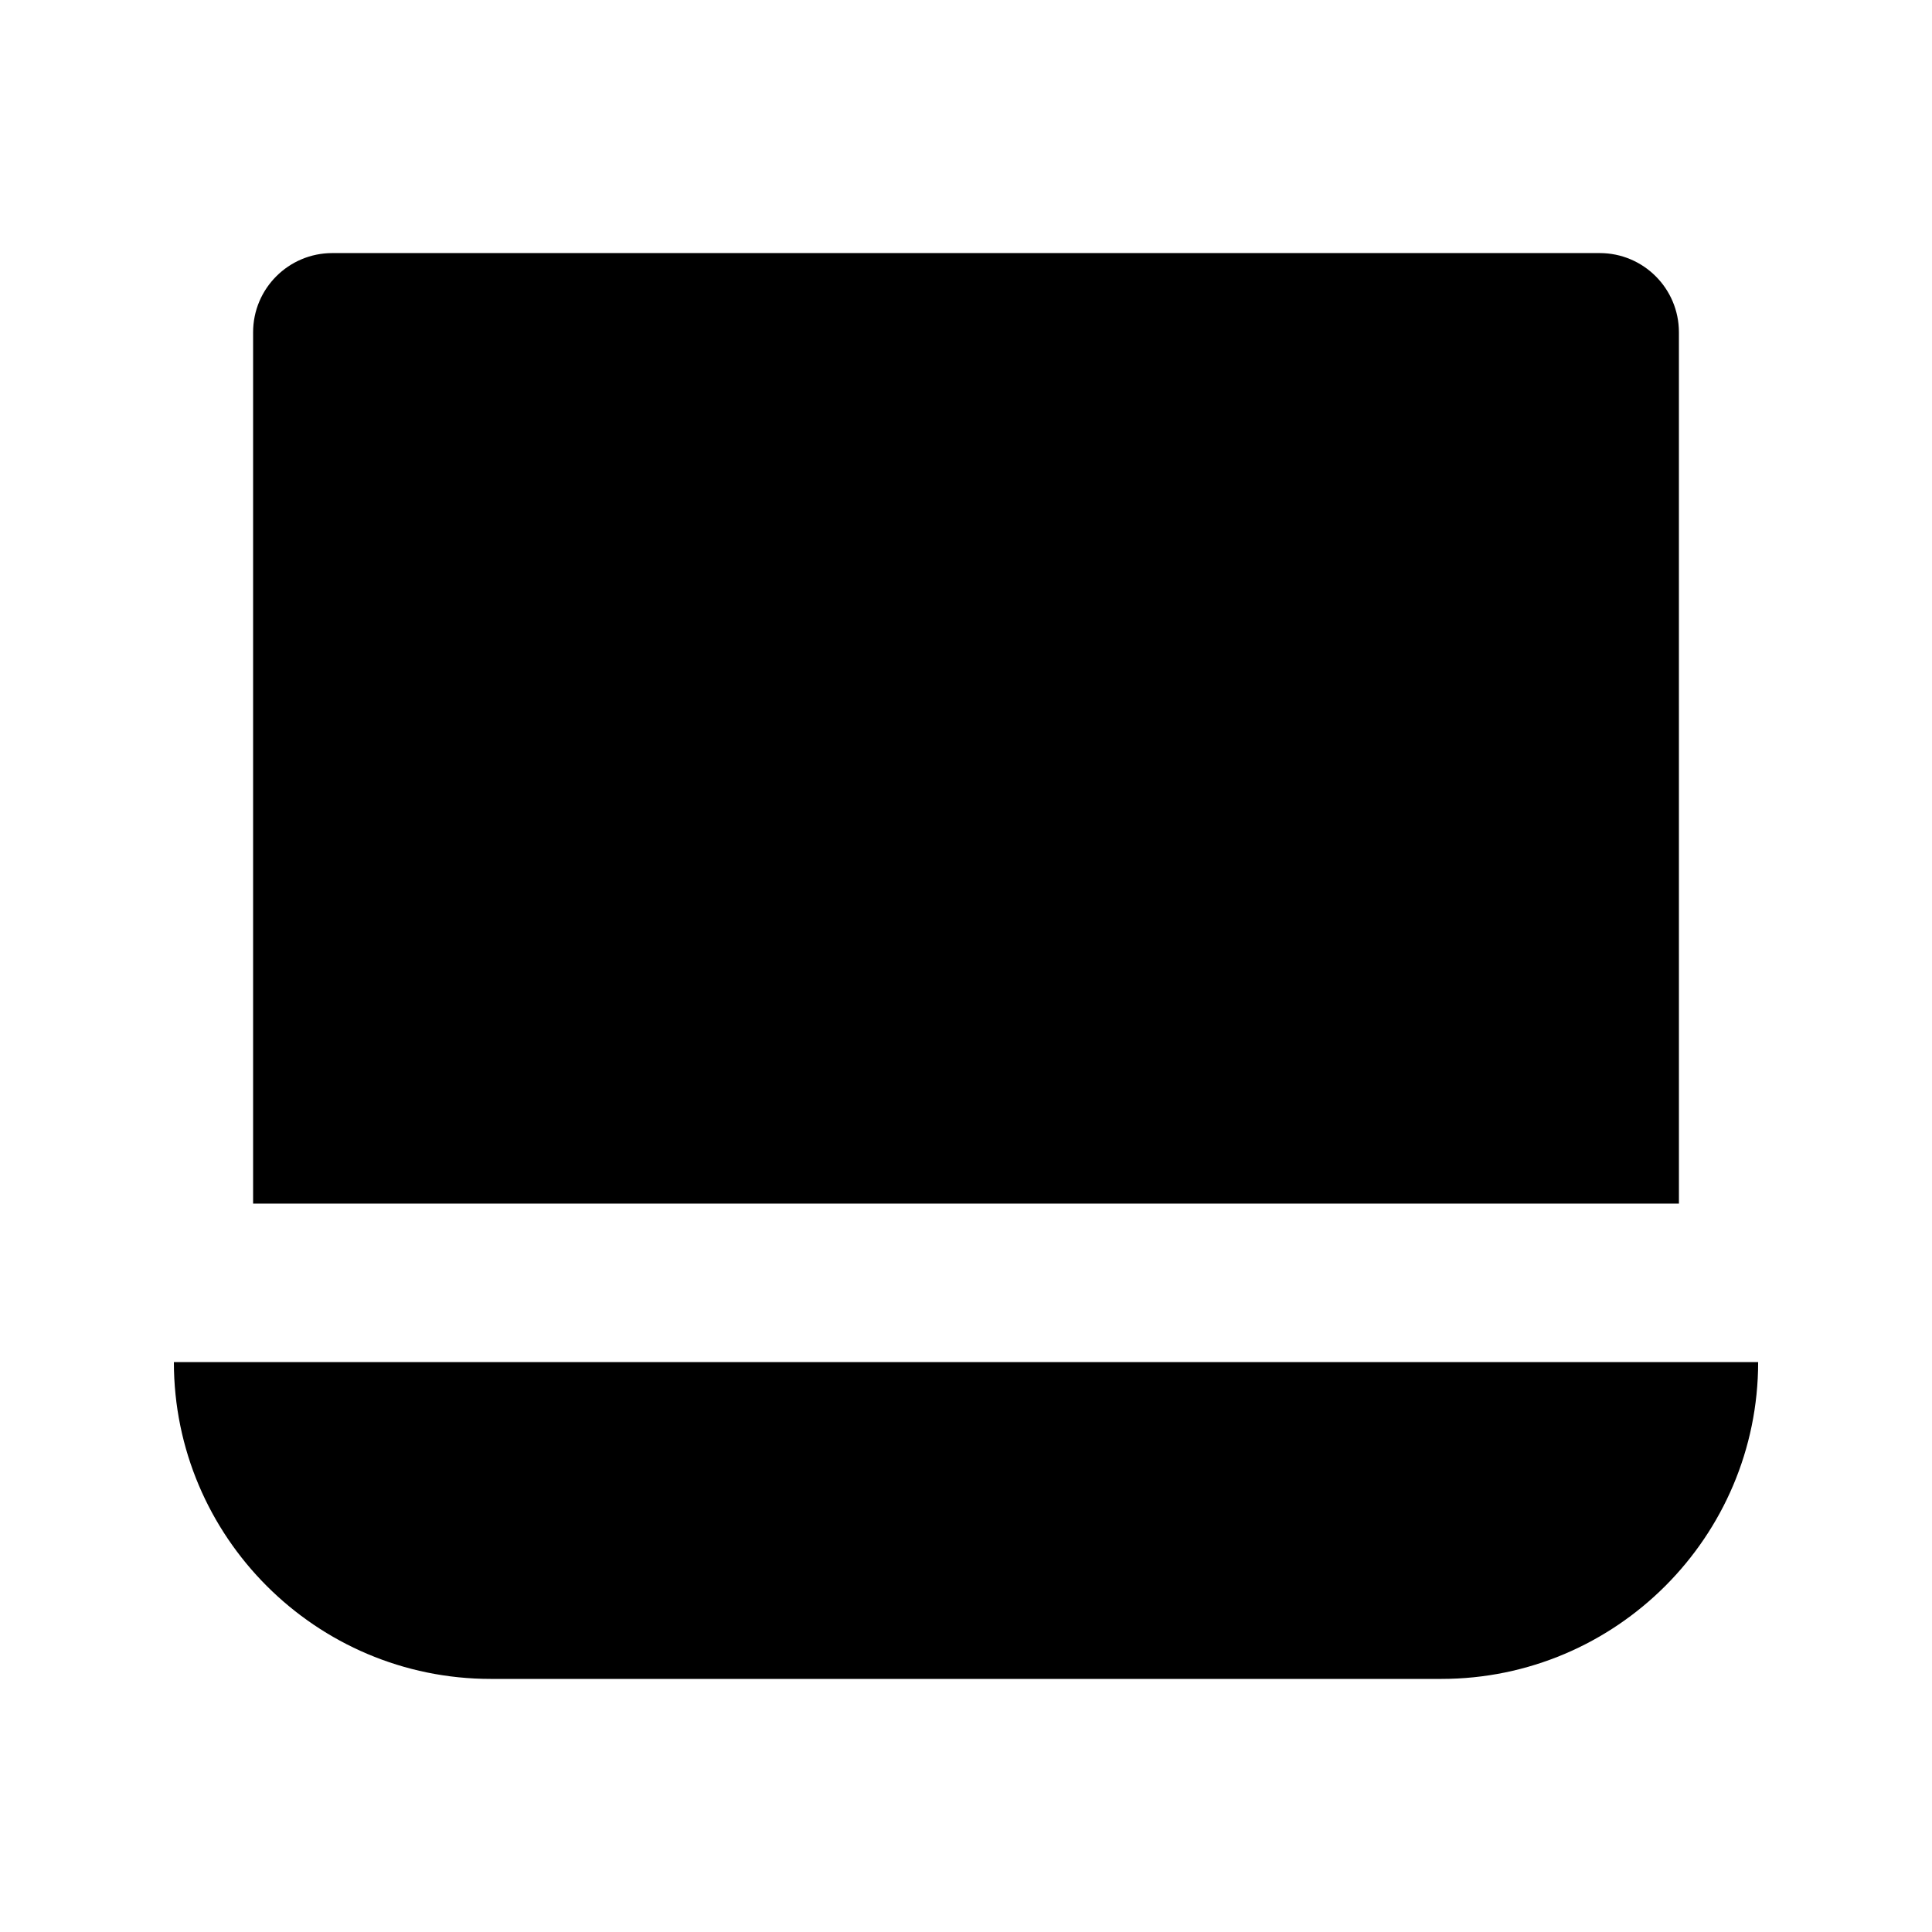
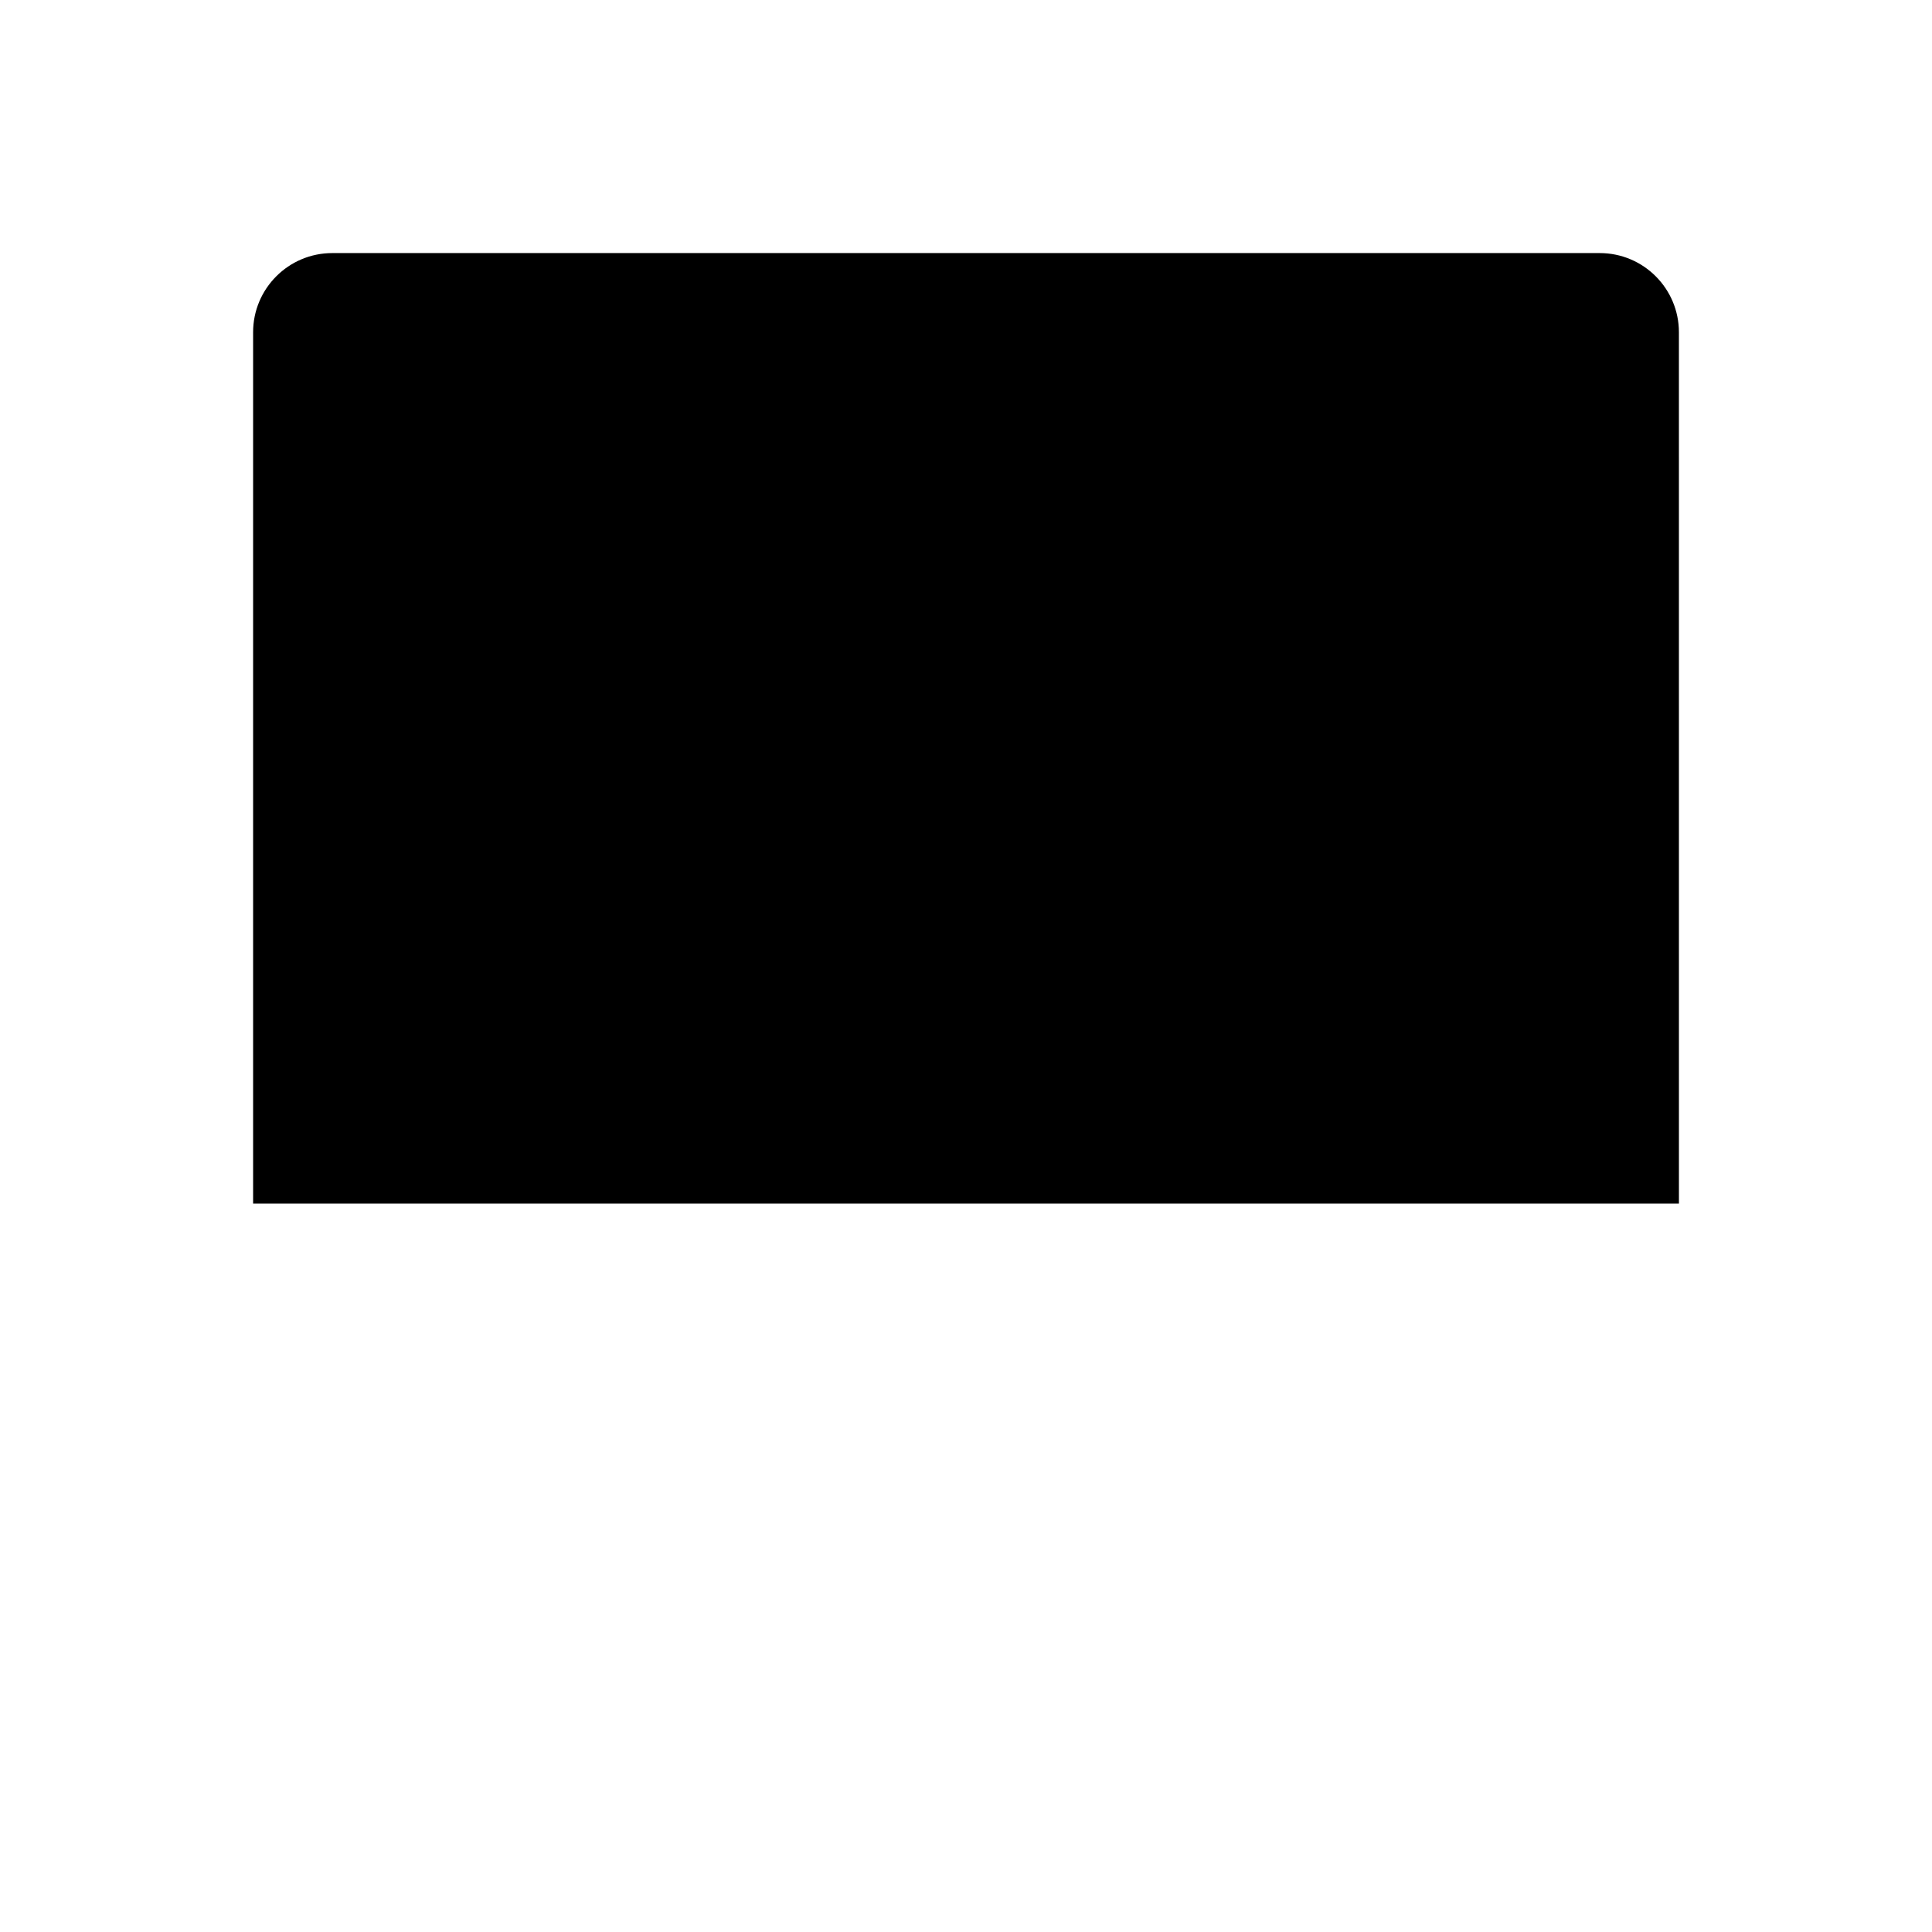
<svg xmlns="http://www.w3.org/2000/svg" fill="#000000" width="800px" height="800px" version="1.1" viewBox="144 144 512 512">
  <g>
    <path d="m588.93 232.06c0-11.594-9.398-20.992-20.992-20.992h-335.87c-11.594 0-20.992 9.398-20.992 20.992v230.91h377.86z" />
-     <path d="m190.08 504.96c0 46.309 37.668 83.969 83.969 83.969h251.91c46.301 0 83.969-37.66 83.969-83.969z" />
  </g>
</svg>